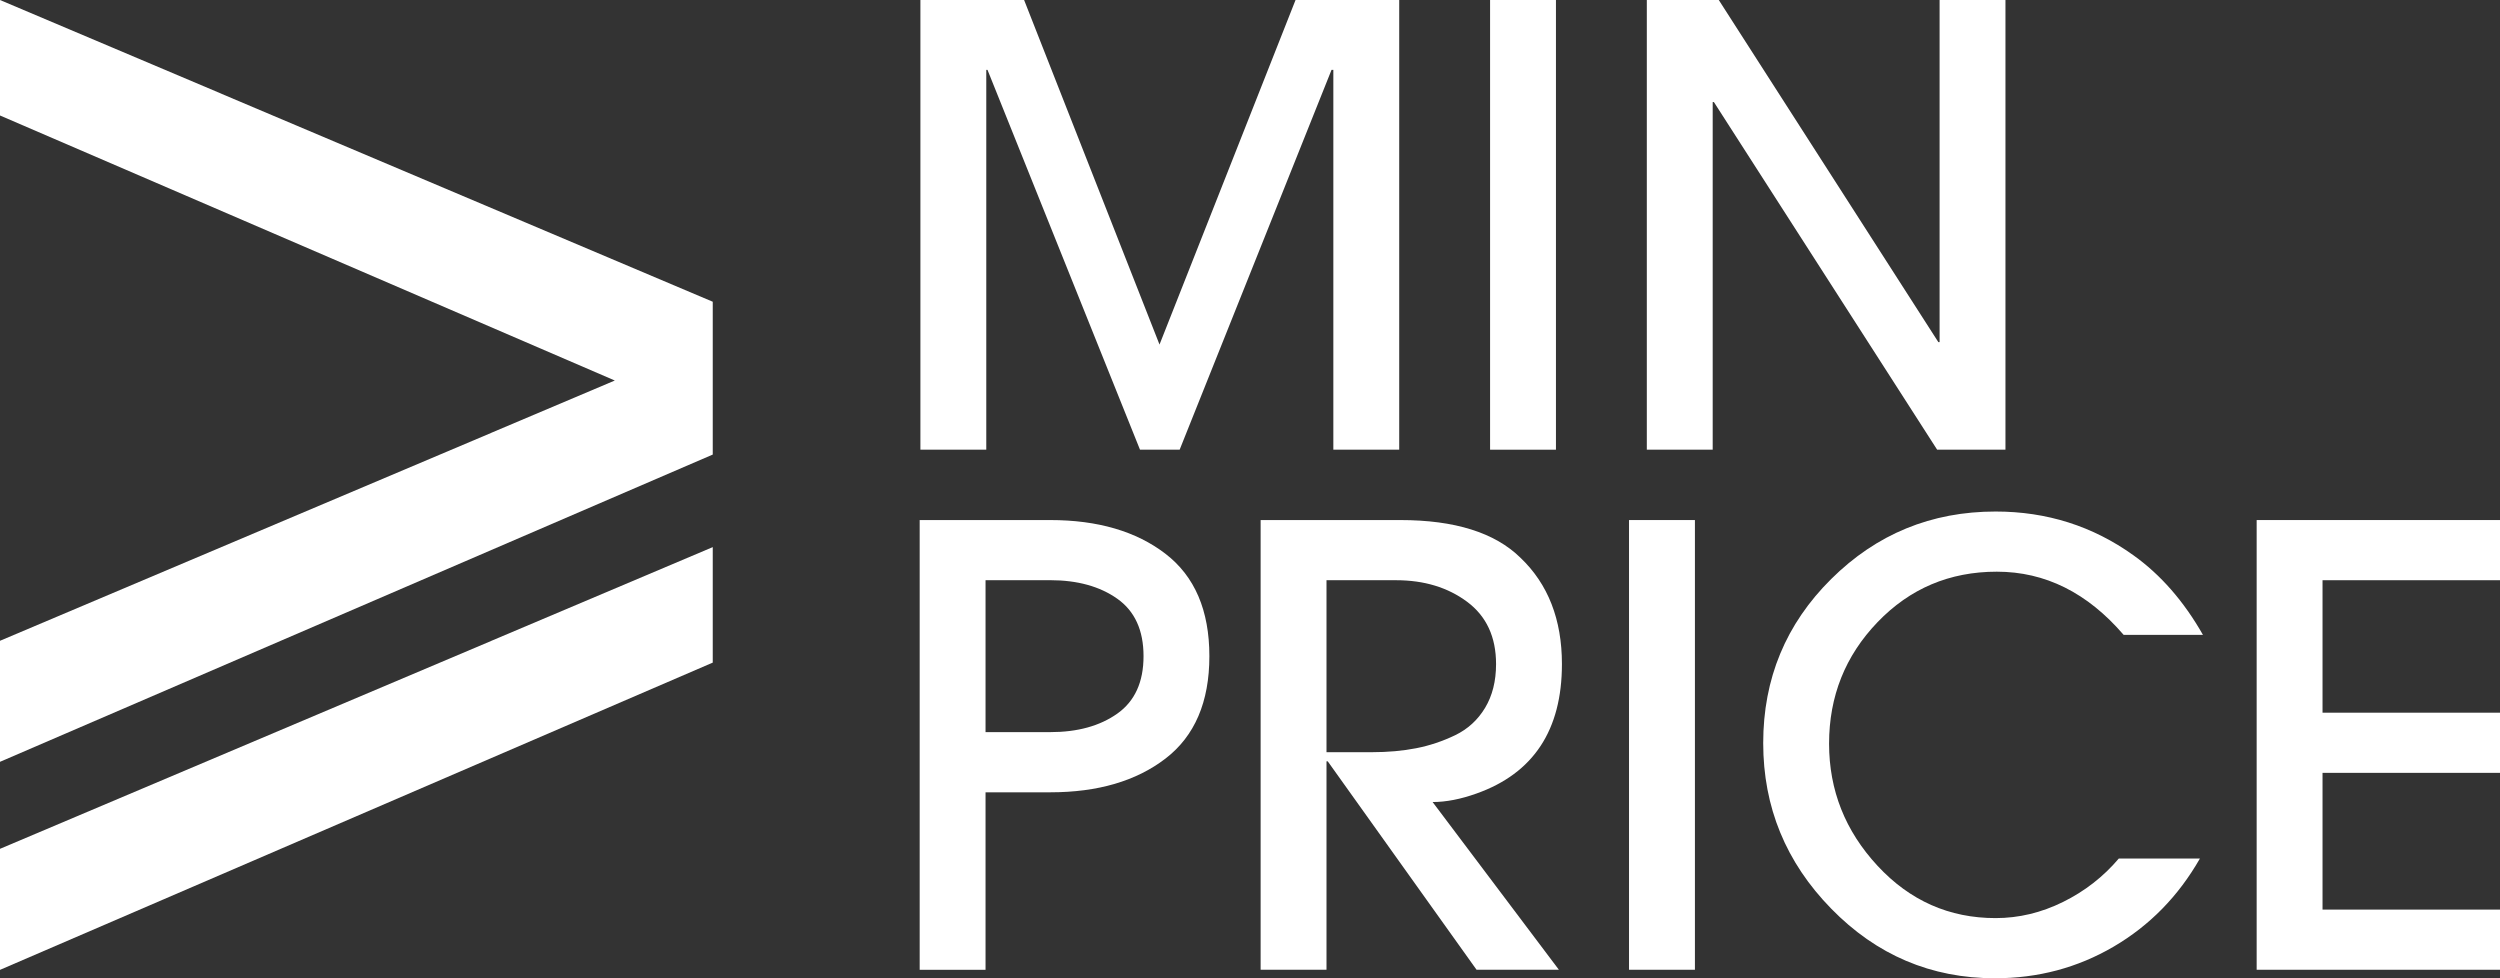
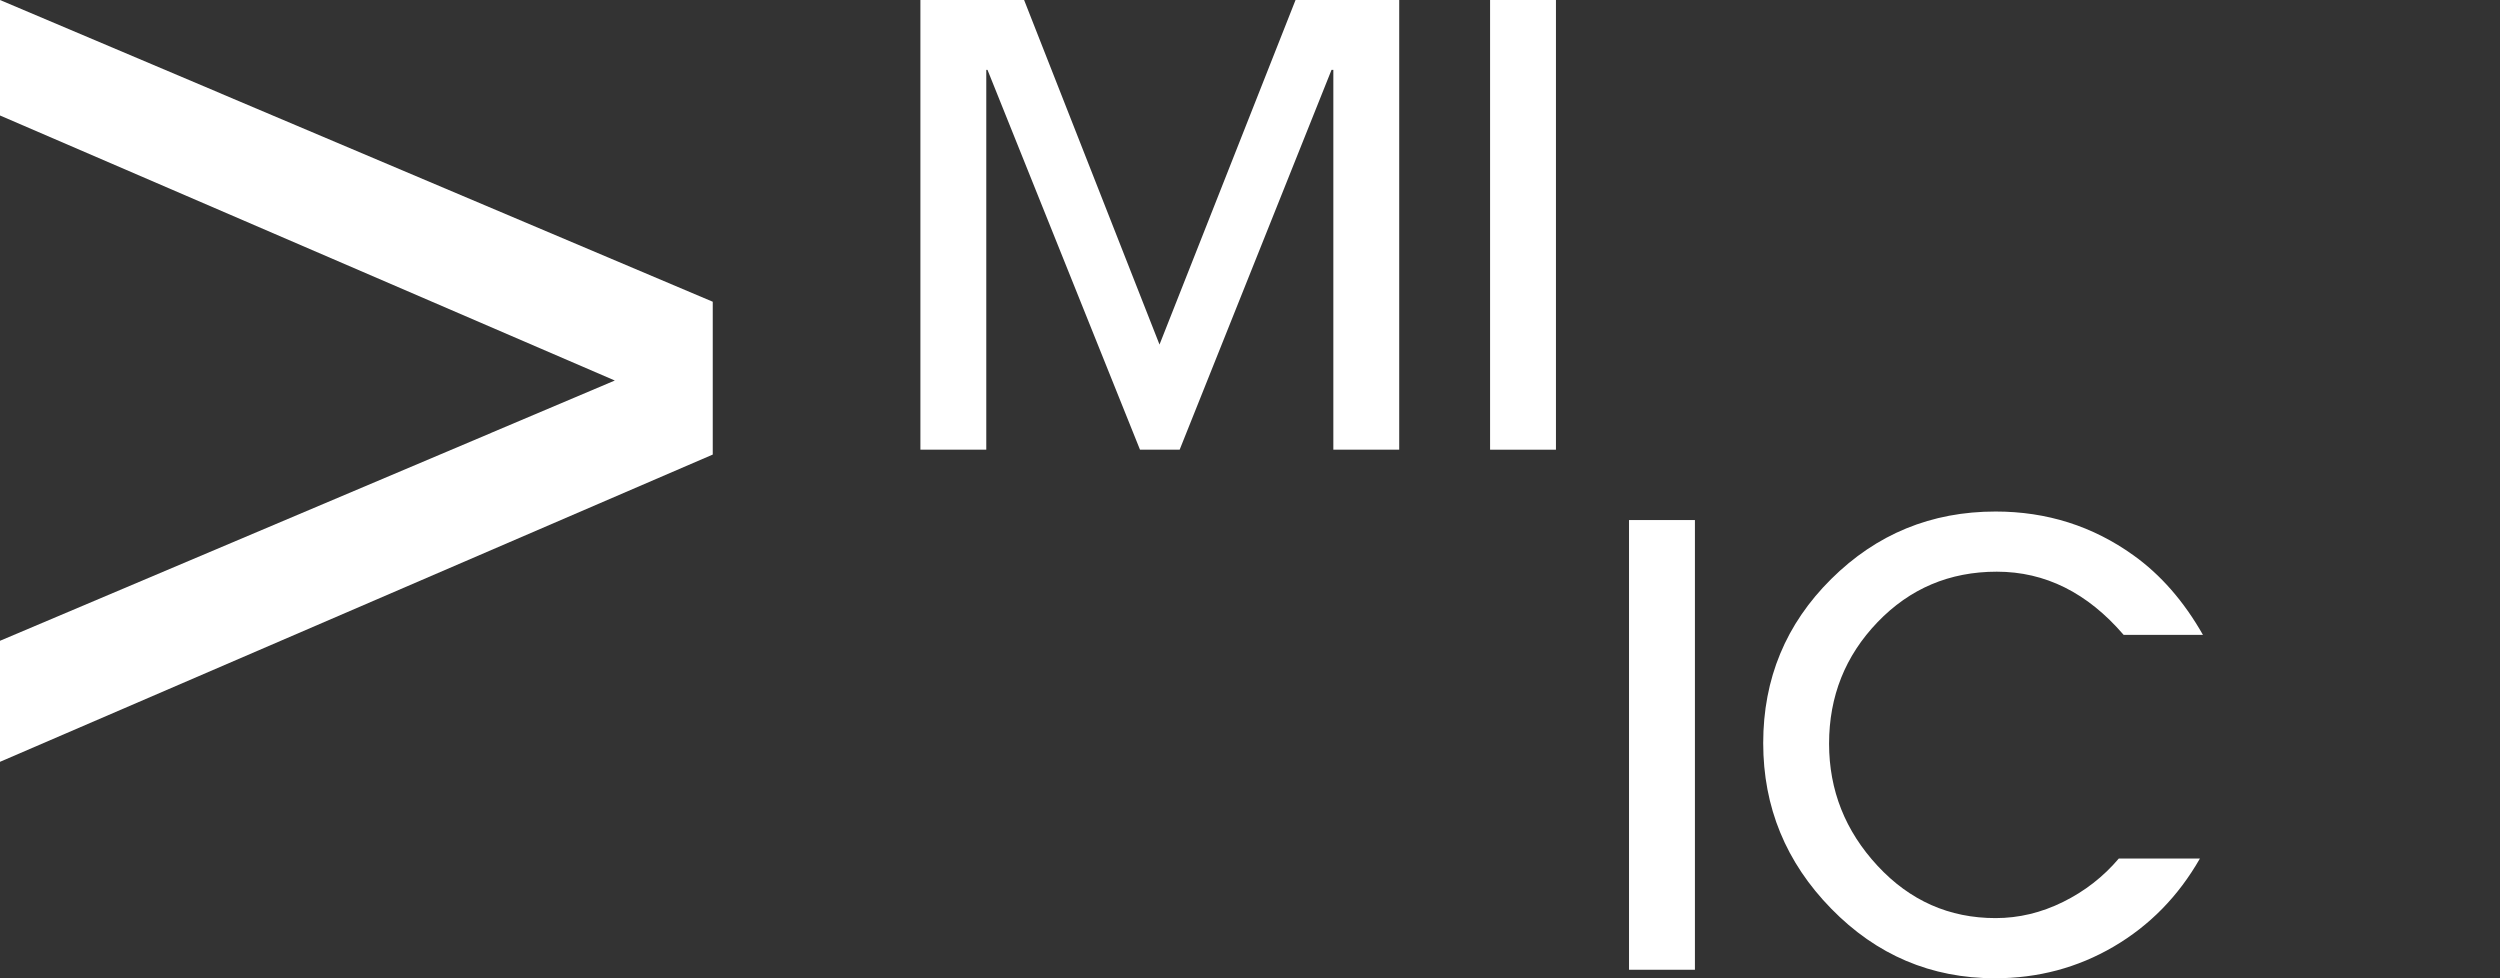
<svg xmlns="http://www.w3.org/2000/svg" width="92" height="36" viewBox="0 0 92 36" fill="none">
  <rect x="0" y="0" width="92" height="36" fill="#333333" stroke="none" />
  <path d="M51.491 16.549H49.067V2.572H49L43.411 16.549H41.952L36.34 2.572H36.295V16.549H33.871V0H37.687L42.67 12.68L47.676 0H51.491V16.549Z" fill="white" />
  <path d="M57.259 16.549H54.835V0H57.259V16.549Z" fill="white" />
-   <path d="M73.802 16.549H71.287L63.072 3.757H63.027V16.549H60.603V0H63.251L71.332 12.591H71.377V0H73.801V16.549H73.802Z" fill="white" />
-   <path d="M42.889 20.379C43.967 21.207 44.505 22.463 44.505 24.148C44.505 25.832 43.967 27.088 42.889 27.916C41.812 28.743 40.398 29.157 38.647 29.157H36.268V35.688H33.844V19.138H38.647C40.398 19.138 41.812 19.552 42.889 20.379ZM41.117 26.261C41.76 25.806 42.082 25.101 42.082 24.147C42.082 23.193 41.76 22.489 41.117 22.034C40.473 21.579 39.65 21.351 38.648 21.351H36.268V26.942H38.648C39.65 26.943 40.473 26.716 41.117 26.261Z" fill="white" />
-   <path d="M57.479 24.438C57.479 26.868 56.432 28.456 54.337 29.201C53.753 29.41 53.214 29.515 52.72 29.515L57.367 35.687H54.337L48.86 28.016H48.815V35.687H46.391V19.138H51.531C53.536 19.138 55.01 19.6 55.952 20.524C56.97 21.494 57.479 22.798 57.479 24.438ZM55.055 24.438C55.055 23.439 54.7 22.675 53.989 22.145C53.278 21.616 52.406 21.352 51.373 21.352H48.815V27.681H50.476C51.074 27.681 51.62 27.632 52.114 27.535C52.608 27.439 53.087 27.278 53.551 27.055C54.014 26.831 54.381 26.496 54.651 26.049C54.92 25.601 55.055 25.064 55.055 24.438Z" fill="white" />
  <path d="M62.373 35.687H59.948V19.138H62.373V35.687Z" fill="white" />
  <path d="M81.069 23.364H78.151C76.819 21.814 75.263 21.038 73.483 21.038C71.746 21.038 70.284 21.657 69.094 22.895C67.905 24.133 67.31 25.623 67.31 27.367C67.31 29.082 67.905 30.581 69.094 31.862C70.284 33.145 71.732 33.786 73.438 33.786C74.291 33.786 75.118 33.588 75.918 33.193C76.718 32.798 77.403 32.265 77.972 31.594H80.957C80.164 32.981 79.105 34.062 77.781 34.837C76.457 35.612 75.001 36 73.415 36C71.066 36 69.057 35.147 67.389 33.439C65.72 31.732 64.886 29.701 64.886 27.345C64.886 24.974 65.72 22.962 67.389 21.307C69.057 19.652 71.073 18.824 73.438 18.824C75.323 18.824 77.014 19.361 78.51 20.434C79.513 21.151 80.366 22.127 81.069 23.364Z" fill="white" />
-   <path d="M92.001 35.687H83.045V19.138H92.001V21.352H85.469V26.227H92.001V28.441H85.469V33.473H92.001V35.687Z" fill="white" />
-   <path d="M18.074 23.586L18.075 23.587L0 31.237V35.691L26.229 24.384V20.134L18.074 23.586Z" fill="white" />
  <path d="M8.154 3.453L8.156 3.452L0 -0V4.25L22.625 14.003L18.074 15.93L18.075 15.931L0 23.581V28.035L26.229 16.728V15.557V12.478V11.104L8.154 3.453Z" fill="white" />
</svg>